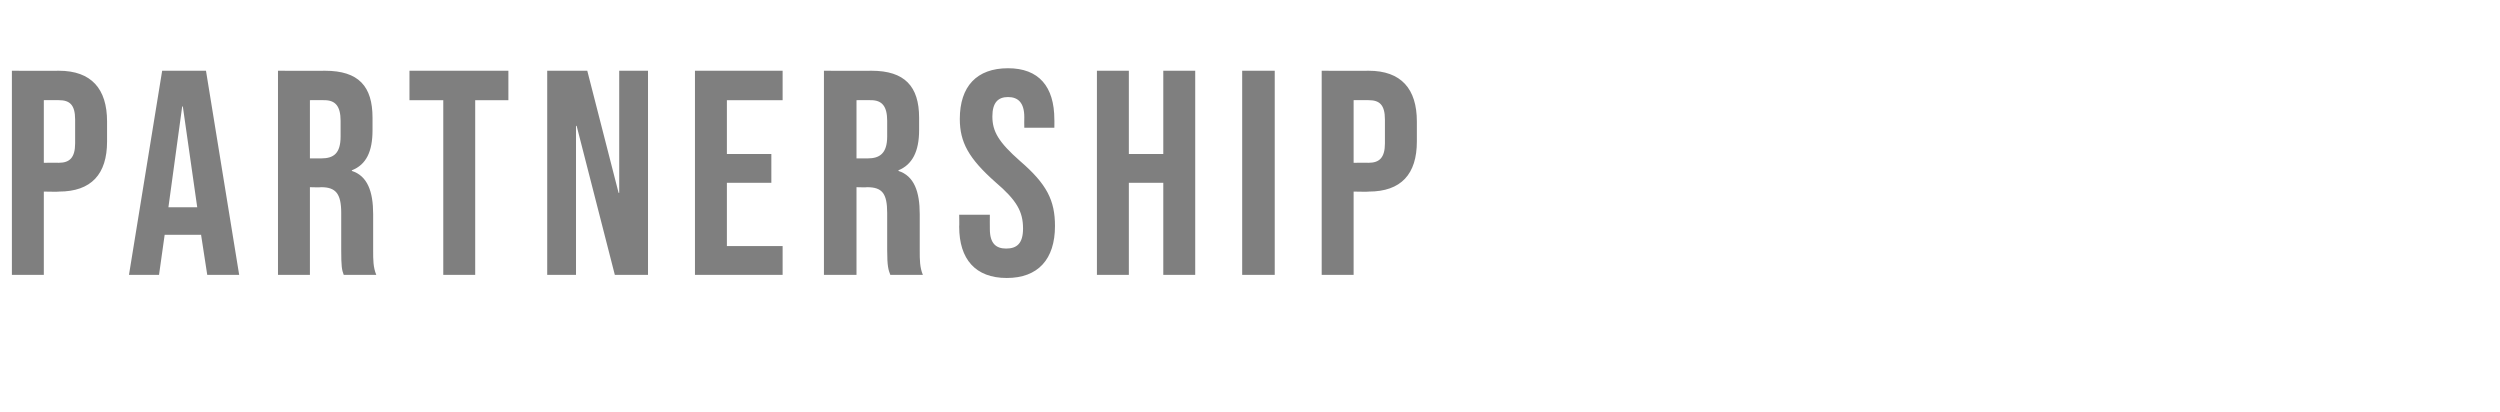
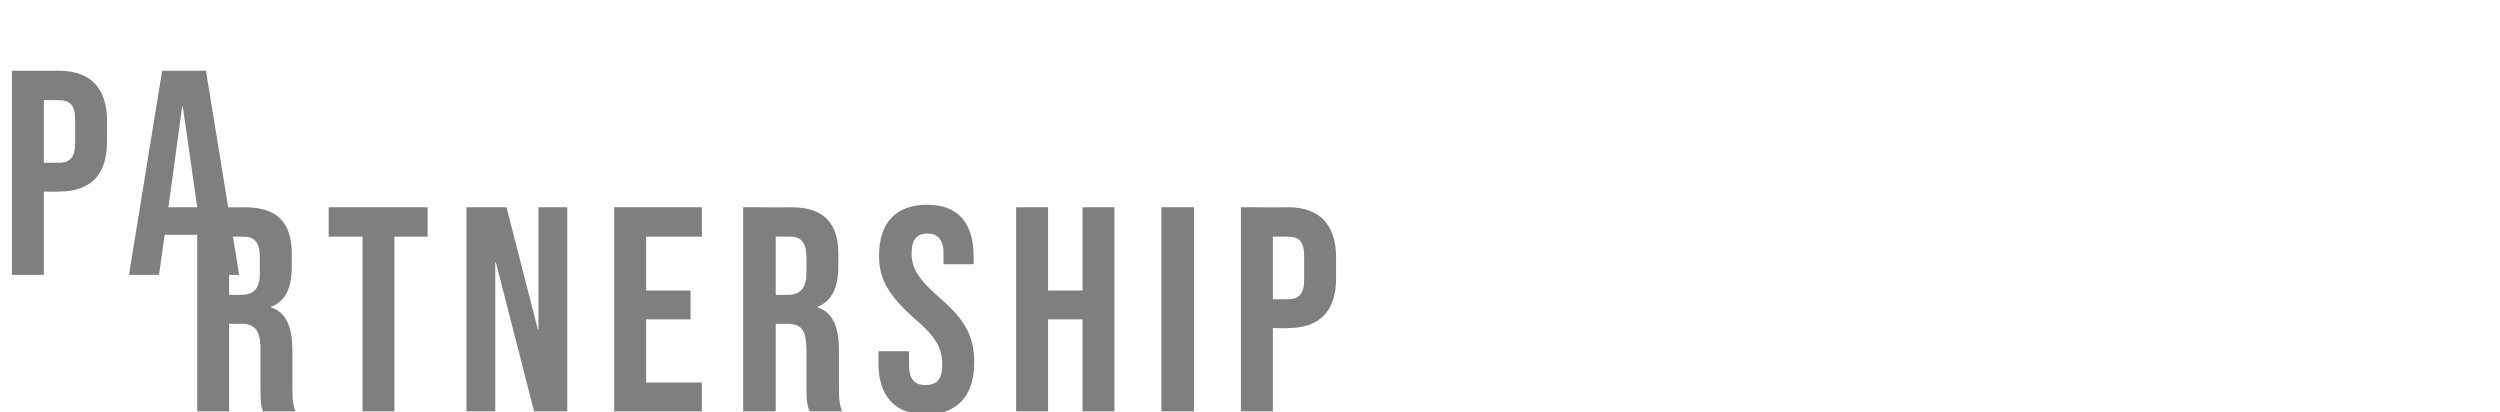
<svg xmlns="http://www.w3.org/2000/svg" version="1.1" width="399.3px" height="65.8px" viewBox="0 -9 399.3 65.8" style="top:-9px">
  <desc>Partnership</desc>
  <defs />
  <g id="Polygon93198">
-     <path d="m1.9 2.3c0 0 7.55.03 7.5 0c5.2 0 7.7 2.9 7.7 8.1c0 0 0 3.2 0 3.2c0 5.2-2.5 8-7.7 8c.05.05-2.4 0-2.4 0l0 13.3l-5.1 0l0-32.6zm7.5 14.7c1.7 0 2.6-.8 2.6-3.1c0 0 0-3.8 0-3.8c0-2.4-.9-3.1-2.6-3.1c.05-.02-2.4 0-2.4 0l0 10c0 0 2.45-.01 2.4 0zm16.5-14.7l7 0l5.3 32.6l-5.1 0l-1-6.5l0 .1l-5.8 0l-.9 6.4l-4.8 0l5.3-32.6zm5.6 21.8l-2.3-16.1l-.1 0l-2.2 16.1l4.6 0zm12.9-21.8c0 0 7.55.03 7.5 0c5.4 0 7.6 2.5 7.6 7.5c0 0 0 2 0 2c0 3.4-1 5.5-3.3 6.4c0 0 0 .1 0 .1c2.5.8 3.4 3.3 3.4 6.9c0 0 0 5.8 0 5.8c0 1.5 0 2.7.5 3.9c0 0-5.2 0-5.2 0c-.3-.8-.4-1.3-.4-4c0 0 0-5.9 0-5.9c0-3.1-.9-4.1-3.2-4.1c-.05.05-1.8 0-1.8 0l0 14l-5.1 0l0-32.6zm6.9 14c2 0 3.1-.8 3.1-3.5c0 0 0-2.5 0-2.5c0-2.3-.8-3.3-2.6-3.3c.01-.02-2.3 0-2.3 0l0 9.3c0 0 1.84-.01 1.8 0zm19.5-9.3l-5.4 0l0-4.7l15.8 0l0 4.7l-5.3 0l0 27.9l-5.1 0l0-27.9zm16.6-4.7l6.4 0l5 19.5l.1 0l0-19.5l4.6 0l0 32.6l-5.3 0l-6.1-23.8l-.1 0l0 23.8l-4.6 0l0-32.6zm23.6 0l14 0l0 4.7l-8.9 0l0 8.6l7.1 0l0 4.6l-7.1 0l0 10.1l8.9 0l0 4.6l-14 0l0-32.6zm20.6 0c0 0 7.63.03 7.6 0c5.3 0 7.6 2.5 7.6 7.5c0 0 0 2 0 2c0 3.4-1.1 5.5-3.3 6.4c0 0 0 .1 0 .1c2.5.8 3.4 3.3 3.4 6.9c0 0 0 5.8 0 5.8c0 1.5 0 2.7.5 3.9c0 0-5.2 0-5.2 0c-.3-.8-.5-1.3-.5-4c0 0 0-5.9 0-5.9c0-3.1-.8-4.1-3.2-4.1c.03.05-1.7 0-1.7 0l0 14l-5.2 0l0-32.6zm7 14c1.9 0 3.1-.8 3.1-3.5c0 0 0-2.5 0-2.5c0-2.3-.8-3.3-2.6-3.3c-.01-.02-2.3 0-2.3 0l0 9.3c0 0 1.82-.01 1.8 0zm14.6 10.9c.04-.01 0-1.9 0-1.9l4.9 0c0 0-.02 2.26 0 2.3c0 2.3 1 3.1 2.6 3.1c1.7 0 2.7-.8 2.7-3.2c0-2.7-1-4.5-4.4-7.4c-4.3-3.8-5.7-6.4-5.7-10.1c0-5.2 2.7-8.1 7.7-8.1c4.9 0 7.4 2.9 7.4 8.2c.02-.05 0 1.3 0 1.3l-4.8 0c0 0-.03-1.67 0-1.7c0-2.3-1-3.2-2.6-3.2c-1.6 0-2.5.9-2.5 3.1c0 2.4 1 4.1 4.4 7.1c4.3 3.7 5.6 6.3 5.6 10.4c0 5.3-2.7 8.3-7.7 8.3c-5 0-7.6-3-7.6-8.2zm22-24.9l5.1 0l0 13.3l5.5 0l0-13.3l5.1 0l0 32.6l-5.1 0l0-14.7l-5.5 0l0 14.7l-5.1 0l0-32.6zm23.2 0l5.2 0l0 32.6l-5.2 0l0-32.6zm12.7 0c0 0 7.54.03 7.5 0c5.2 0 7.7 2.9 7.7 8.1c0 0 0 3.2 0 3.2c0 5.2-2.5 8-7.7 8c.04.05-2.4 0-2.4 0l0 13.3l-5.1 0l0-32.6zm7.5 14.7c1.7 0 2.6-.8 2.6-3.1c0 0 0-3.8 0-3.8c0-2.4-.9-3.1-2.6-3.1c.04-.02-2.4 0-2.4 0l0 10c0 0 2.44-.01 2.4 0z" stroke="none" fill="#000" fill-opacity="0.5" />
+     <path d="m1.9 2.3c0 0 7.55.03 7.5 0c5.2 0 7.7 2.9 7.7 8.1c0 0 0 3.2 0 3.2c0 5.2-2.5 8-7.7 8c.05.05-2.4 0-2.4 0l0 13.3l-5.1 0l0-32.6zm7.5 14.7c1.7 0 2.6-.8 2.6-3.1c0 0 0-3.8 0-3.8c0-2.4-.9-3.1-2.6-3.1c.05-.02-2.4 0-2.4 0l0 10c0 0 2.45-.01 2.4 0zm16.5-14.7l7 0l5.3 32.6l-5.1 0l-1-6.5l0 .1l-5.8 0l-.9 6.4l-4.8 0l5.3-32.6zm5.6 21.8l-2.3-16.1l-.1 0l-2.2 16.1l4.6 0zc0 0 7.55.03 7.5 0c5.4 0 7.6 2.5 7.6 7.5c0 0 0 2 0 2c0 3.4-1 5.5-3.3 6.4c0 0 0 .1 0 .1c2.5.8 3.4 3.3 3.4 6.9c0 0 0 5.8 0 5.8c0 1.5 0 2.7.5 3.9c0 0-5.2 0-5.2 0c-.3-.8-.4-1.3-.4-4c0 0 0-5.9 0-5.9c0-3.1-.9-4.1-3.2-4.1c-.05.05-1.8 0-1.8 0l0 14l-5.1 0l0-32.6zm6.9 14c2 0 3.1-.8 3.1-3.5c0 0 0-2.5 0-2.5c0-2.3-.8-3.3-2.6-3.3c.01-.02-2.3 0-2.3 0l0 9.3c0 0 1.84-.01 1.8 0zm19.5-9.3l-5.4 0l0-4.7l15.8 0l0 4.7l-5.3 0l0 27.9l-5.1 0l0-27.9zm16.6-4.7l6.4 0l5 19.5l.1 0l0-19.5l4.6 0l0 32.6l-5.3 0l-6.1-23.8l-.1 0l0 23.8l-4.6 0l0-32.6zm23.6 0l14 0l0 4.7l-8.9 0l0 8.6l7.1 0l0 4.6l-7.1 0l0 10.1l8.9 0l0 4.6l-14 0l0-32.6zm20.6 0c0 0 7.63.03 7.6 0c5.3 0 7.6 2.5 7.6 7.5c0 0 0 2 0 2c0 3.4-1.1 5.5-3.3 6.4c0 0 0 .1 0 .1c2.5.8 3.4 3.3 3.4 6.9c0 0 0 5.8 0 5.8c0 1.5 0 2.7.5 3.9c0 0-5.2 0-5.2 0c-.3-.8-.5-1.3-.5-4c0 0 0-5.9 0-5.9c0-3.1-.8-4.1-3.2-4.1c.03.05-1.7 0-1.7 0l0 14l-5.2 0l0-32.6zm7 14c1.9 0 3.1-.8 3.1-3.5c0 0 0-2.5 0-2.5c0-2.3-.8-3.3-2.6-3.3c-.01-.02-2.3 0-2.3 0l0 9.3c0 0 1.82-.01 1.8 0zm14.6 10.9c.04-.01 0-1.9 0-1.9l4.9 0c0 0-.02 2.26 0 2.3c0 2.3 1 3.1 2.6 3.1c1.7 0 2.7-.8 2.7-3.2c0-2.7-1-4.5-4.4-7.4c-4.3-3.8-5.7-6.4-5.7-10.1c0-5.2 2.7-8.1 7.7-8.1c4.9 0 7.4 2.9 7.4 8.2c.02-.05 0 1.3 0 1.3l-4.8 0c0 0-.03-1.67 0-1.7c0-2.3-1-3.2-2.6-3.2c-1.6 0-2.5.9-2.5 3.1c0 2.4 1 4.1 4.4 7.1c4.3 3.7 5.6 6.3 5.6 10.4c0 5.3-2.7 8.3-7.7 8.3c-5 0-7.6-3-7.6-8.2zm22-24.9l5.1 0l0 13.3l5.5 0l0-13.3l5.1 0l0 32.6l-5.1 0l0-14.7l-5.5 0l0 14.7l-5.1 0l0-32.6zm23.2 0l5.2 0l0 32.6l-5.2 0l0-32.6zm12.7 0c0 0 7.54.03 7.5 0c5.2 0 7.7 2.9 7.7 8.1c0 0 0 3.2 0 3.2c0 5.2-2.5 8-7.7 8c.04.05-2.4 0-2.4 0l0 13.3l-5.1 0l0-32.6zm7.5 14.7c1.7 0 2.6-.8 2.6-3.1c0 0 0-3.8 0-3.8c0-2.4-.9-3.1-2.6-3.1c.04-.02-2.4 0-2.4 0l0 10c0 0 2.44-.01 2.4 0z" stroke="none" fill="#000" fill-opacity="0.5" />
  </g>
</svg>